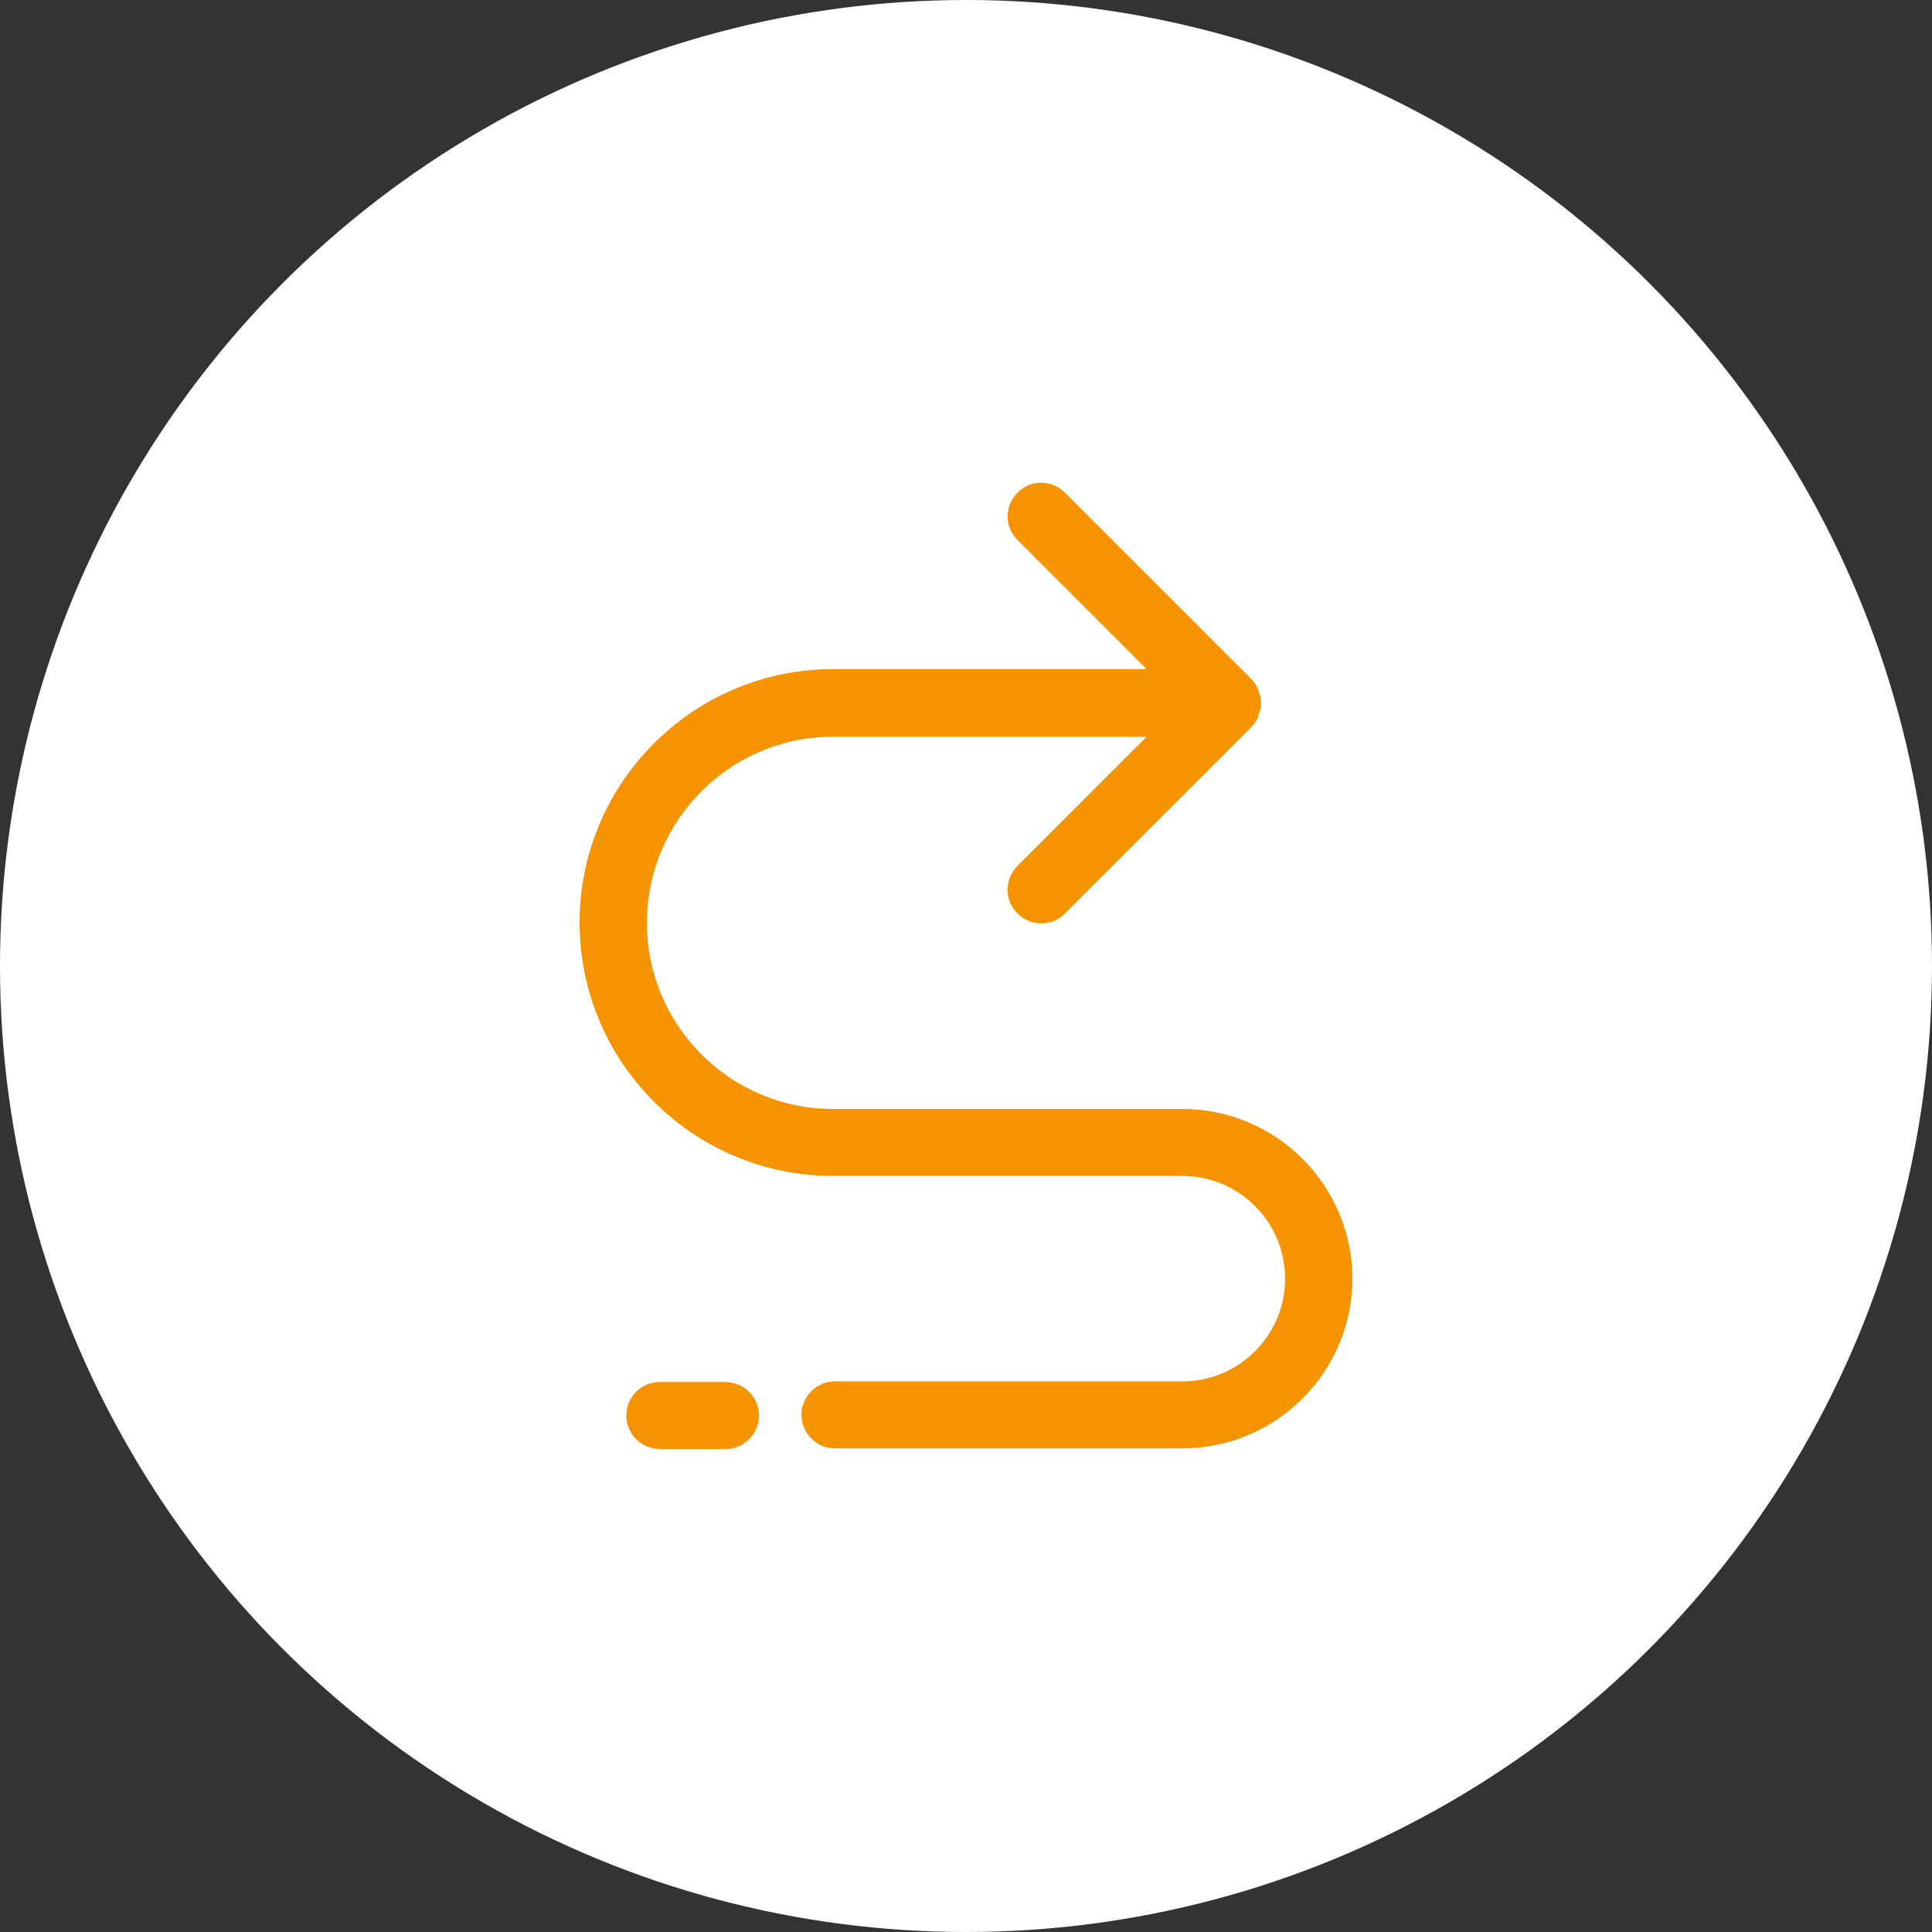
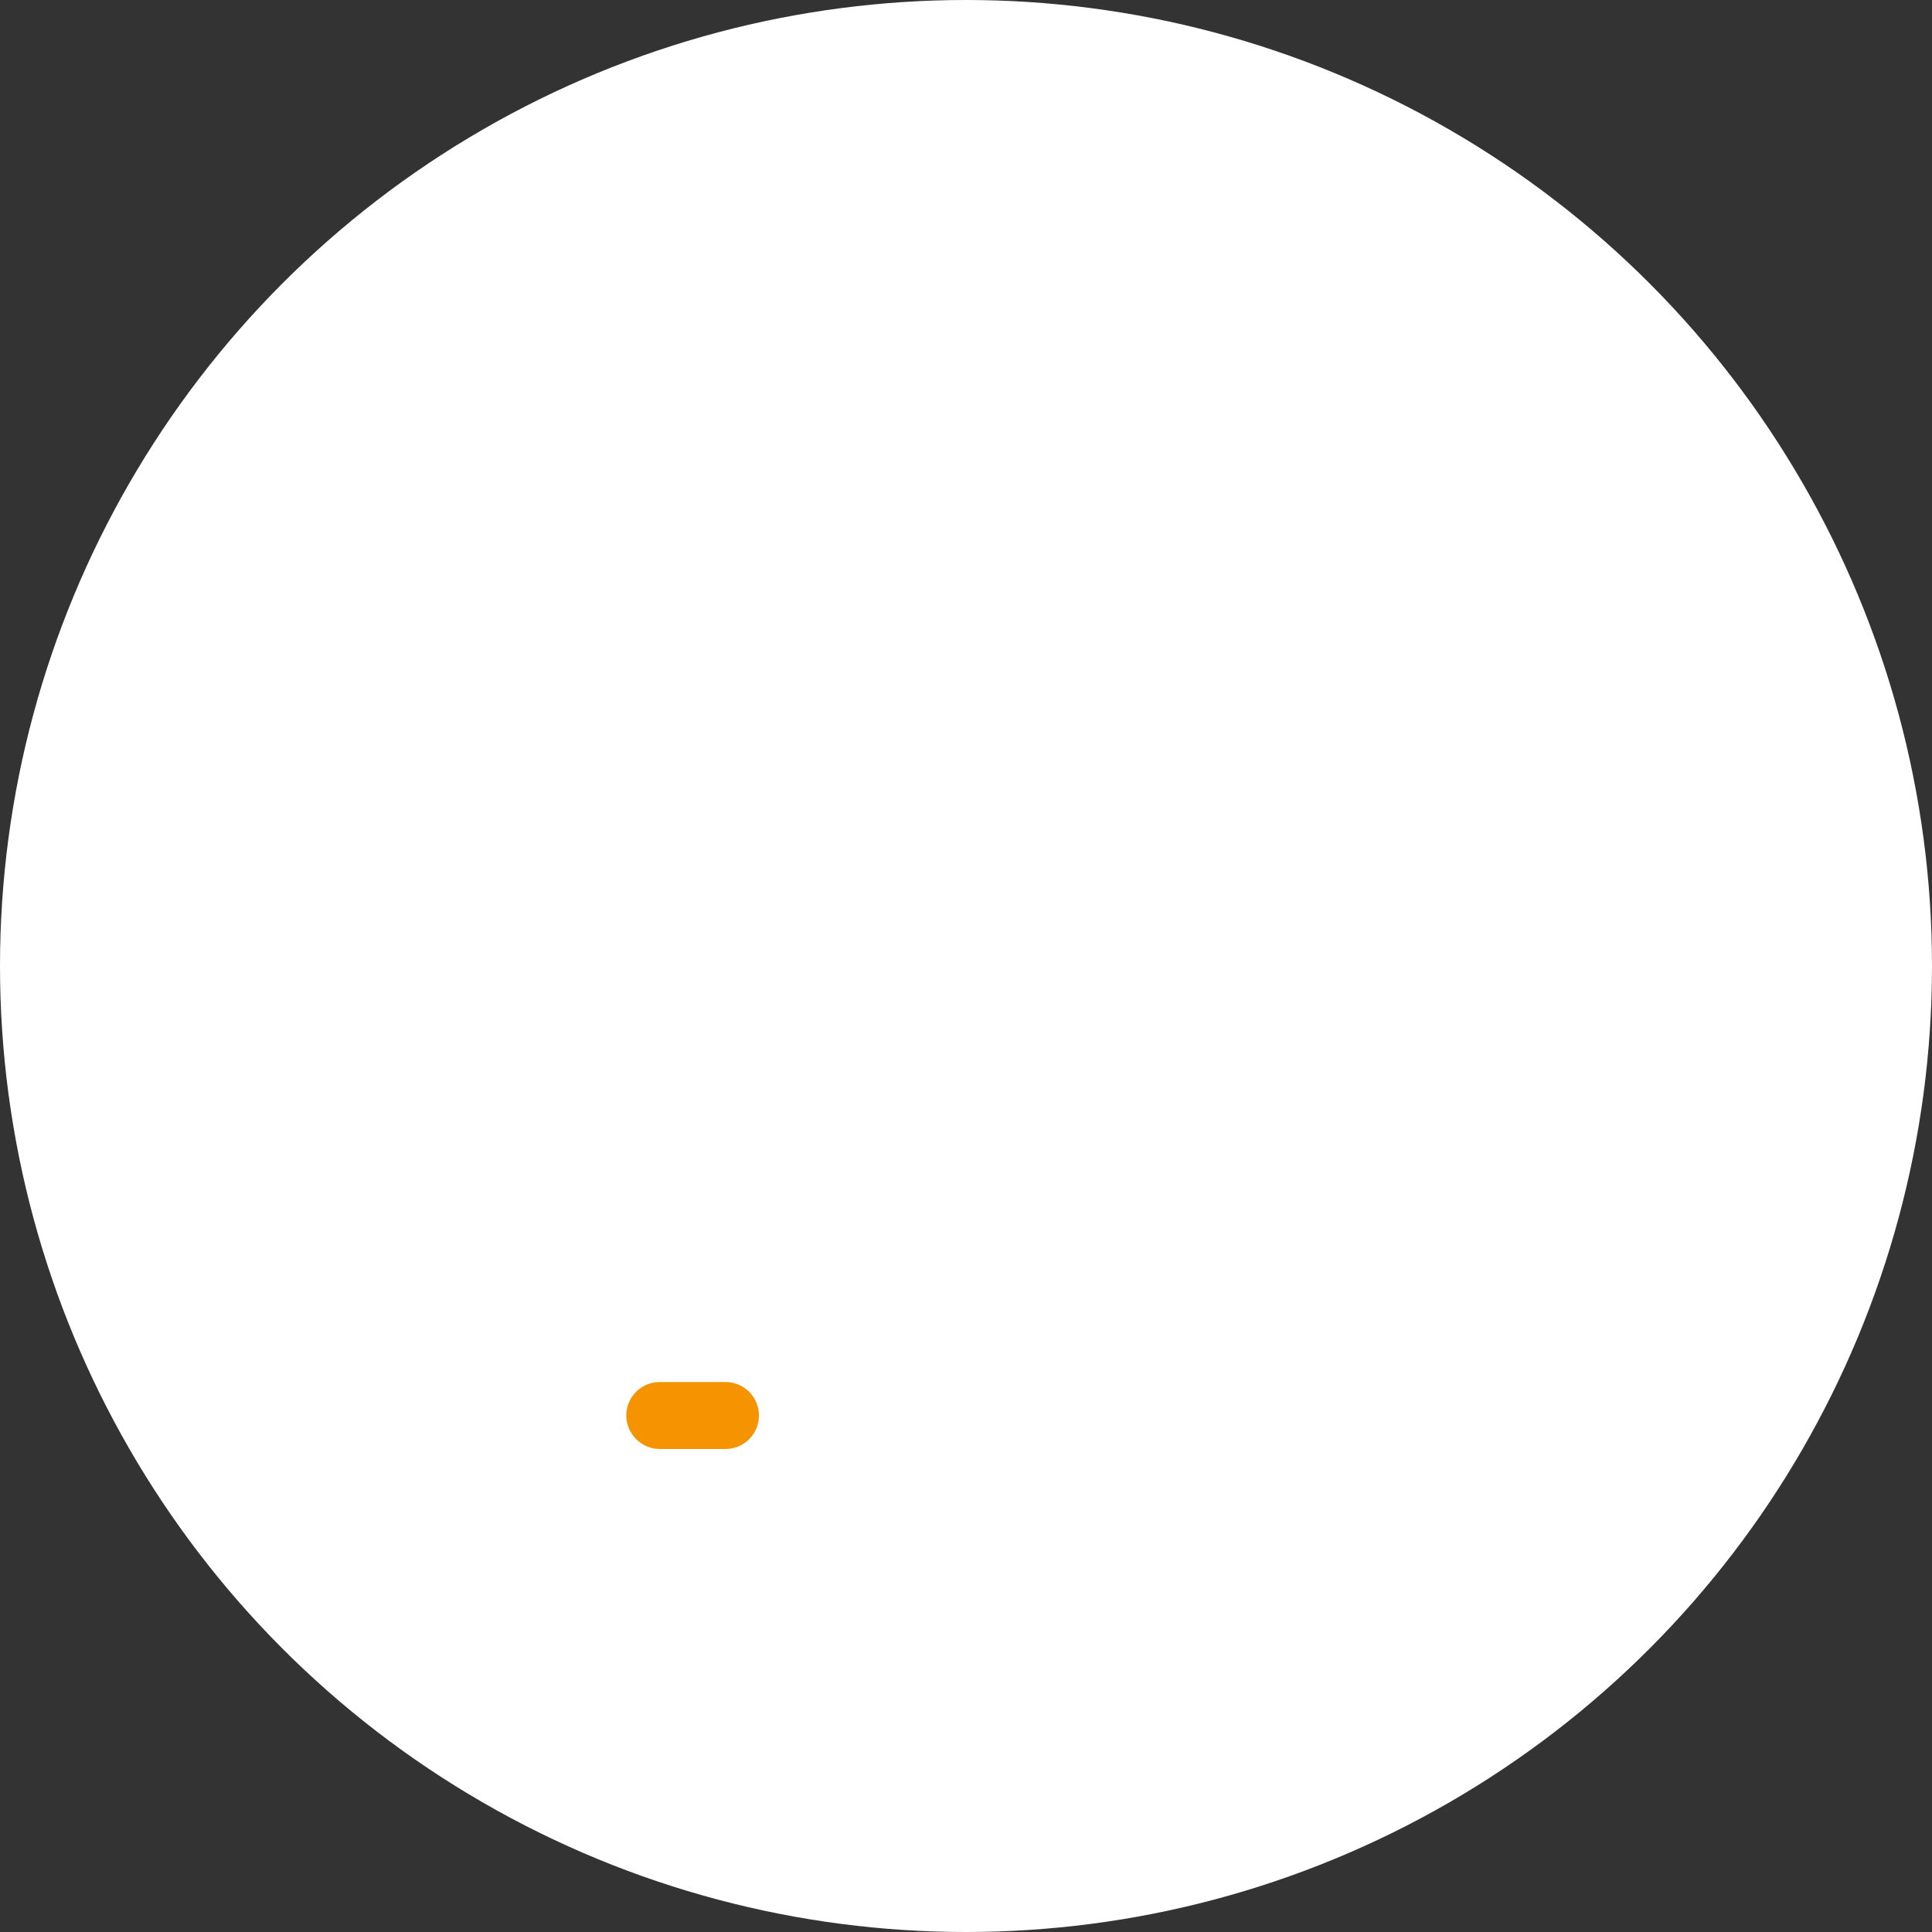
<svg xmlns="http://www.w3.org/2000/svg" id="Layer_2" data-name="Layer 2" viewBox="0 0 60 60">
  <rect x="0" y="0" width="60" height="60" fill="#333333" stroke="none" />
  <defs>
    <style> .cls-1 { fill: #f69301; } .cls-2 { fill: #fff; } </style>
  </defs>
  <g id="Layer_1-2" data-name="Layer 1">
    <g>
      <circle class="cls-2" cx="30" cy="30" r="30" />
      <g>
-         <path class="cls-1" d="m42,39.72c0-2.91-2.37-5.28-5.28-5.28h-10.85c-3.19,0-5.78-2.59-5.78-5.78s2.59-5.78,5.78-5.78h5.46s0,0,.01,0h4.27l-4.01,4.01c-.2.2-.31.47-.31.74s.1.53.31.74c.41.41,1.07.41,1.47,0l5.79-5.79s.09-.1.13-.16c.02-.03.03-.05.04-.08.02-.03.04-.06.05-.1.01-.04.02-.07.03-.11,0-.03.02-.06.03-.09.03-.13.03-.27,0-.41,0-.03-.02-.06-.03-.09-.01-.04-.02-.07-.03-.11-.01-.03-.03-.06-.05-.1-.01-.03-.03-.06-.04-.08-.04-.06-.08-.11-.13-.16l-5.79-5.79c-.41-.41-1.07-.41-1.47,0-.41.41-.41,1.07,0,1.47l4.01,4.01h-4.27s0,0-.01,0h-5.46c-4.34,0-7.87,3.53-7.87,7.87s3.53,7.87,7.87,7.87h10.85c1.76,0,3.19,1.43,3.19,3.19s-1.43,3.19-3.19,3.19h-10.79c-.58,0-1.04.47-1.04,1.04s.47,1.04,1.04,1.04h10.79c2.91,0,5.28-2.37,5.28-5.28Z" />
        <path class="cls-1" d="m23.57,43.96c0-.58-.47-1.04-1.04-1.04h-2.04c-.58,0-1.04.47-1.04,1.04s.47,1.04,1.04,1.04h2.04c.58,0,1.04-.47,1.04-1.04Z" />
      </g>
    </g>
  </g>
</svg>